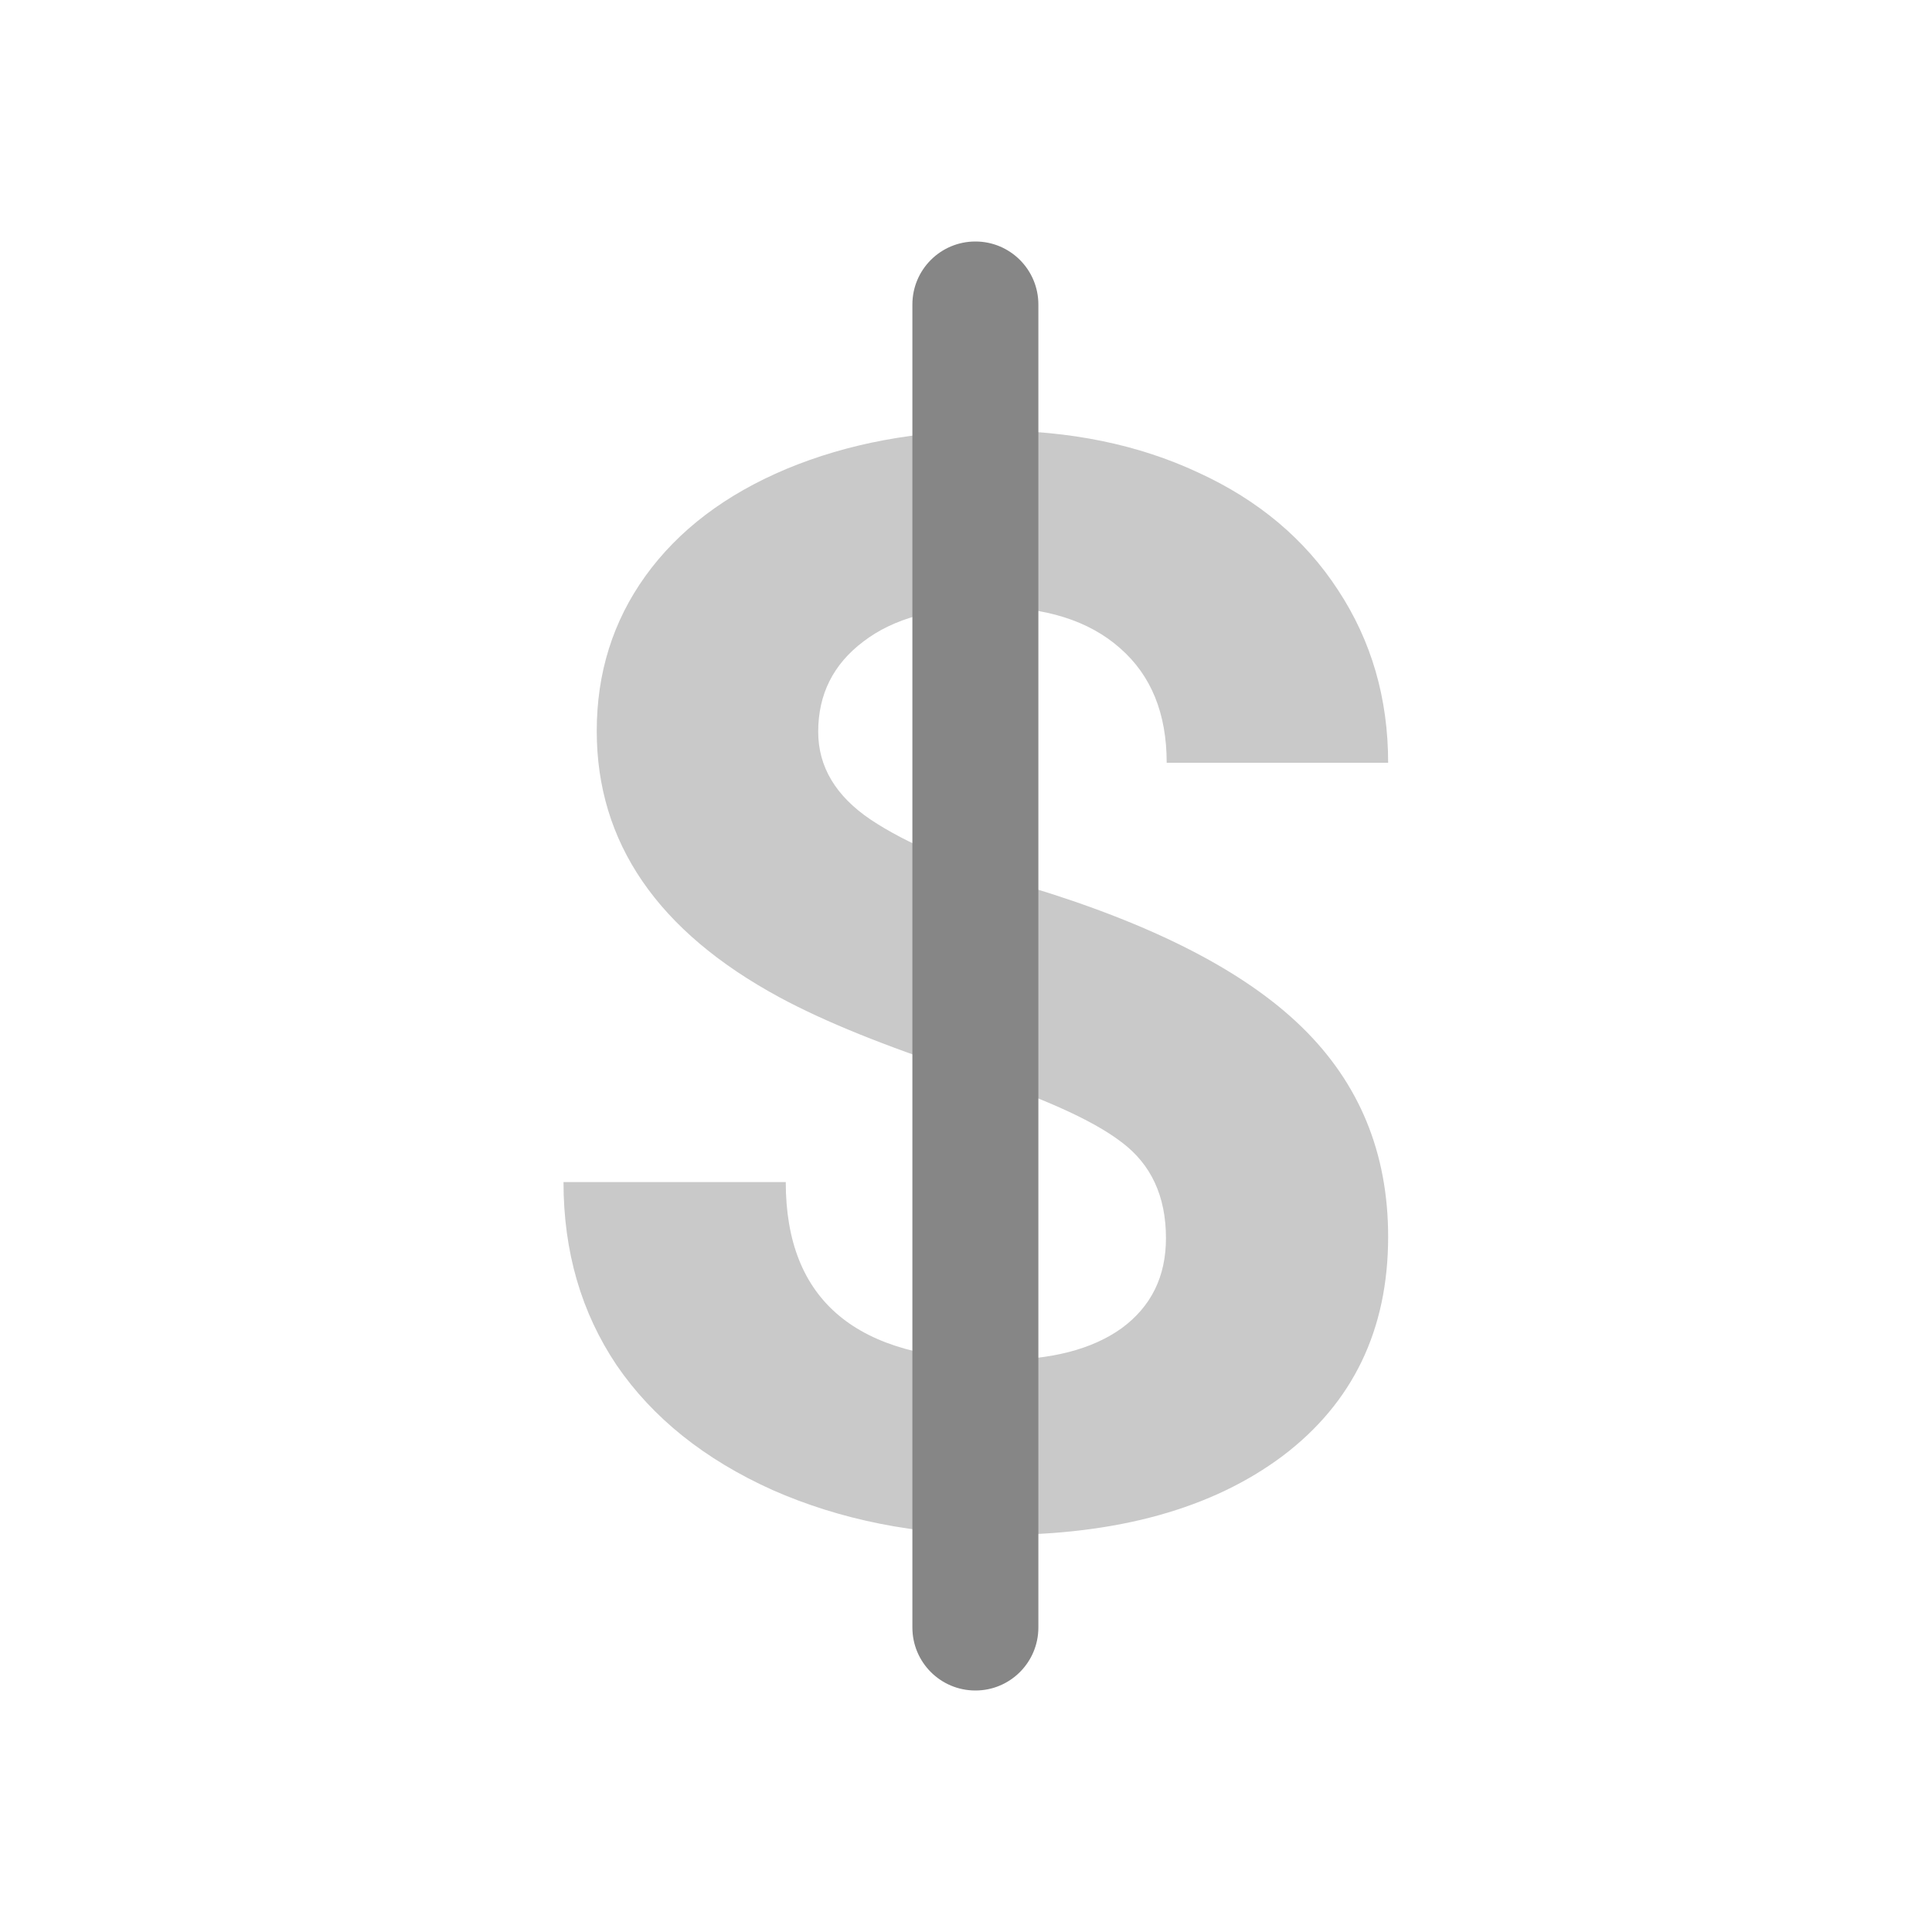
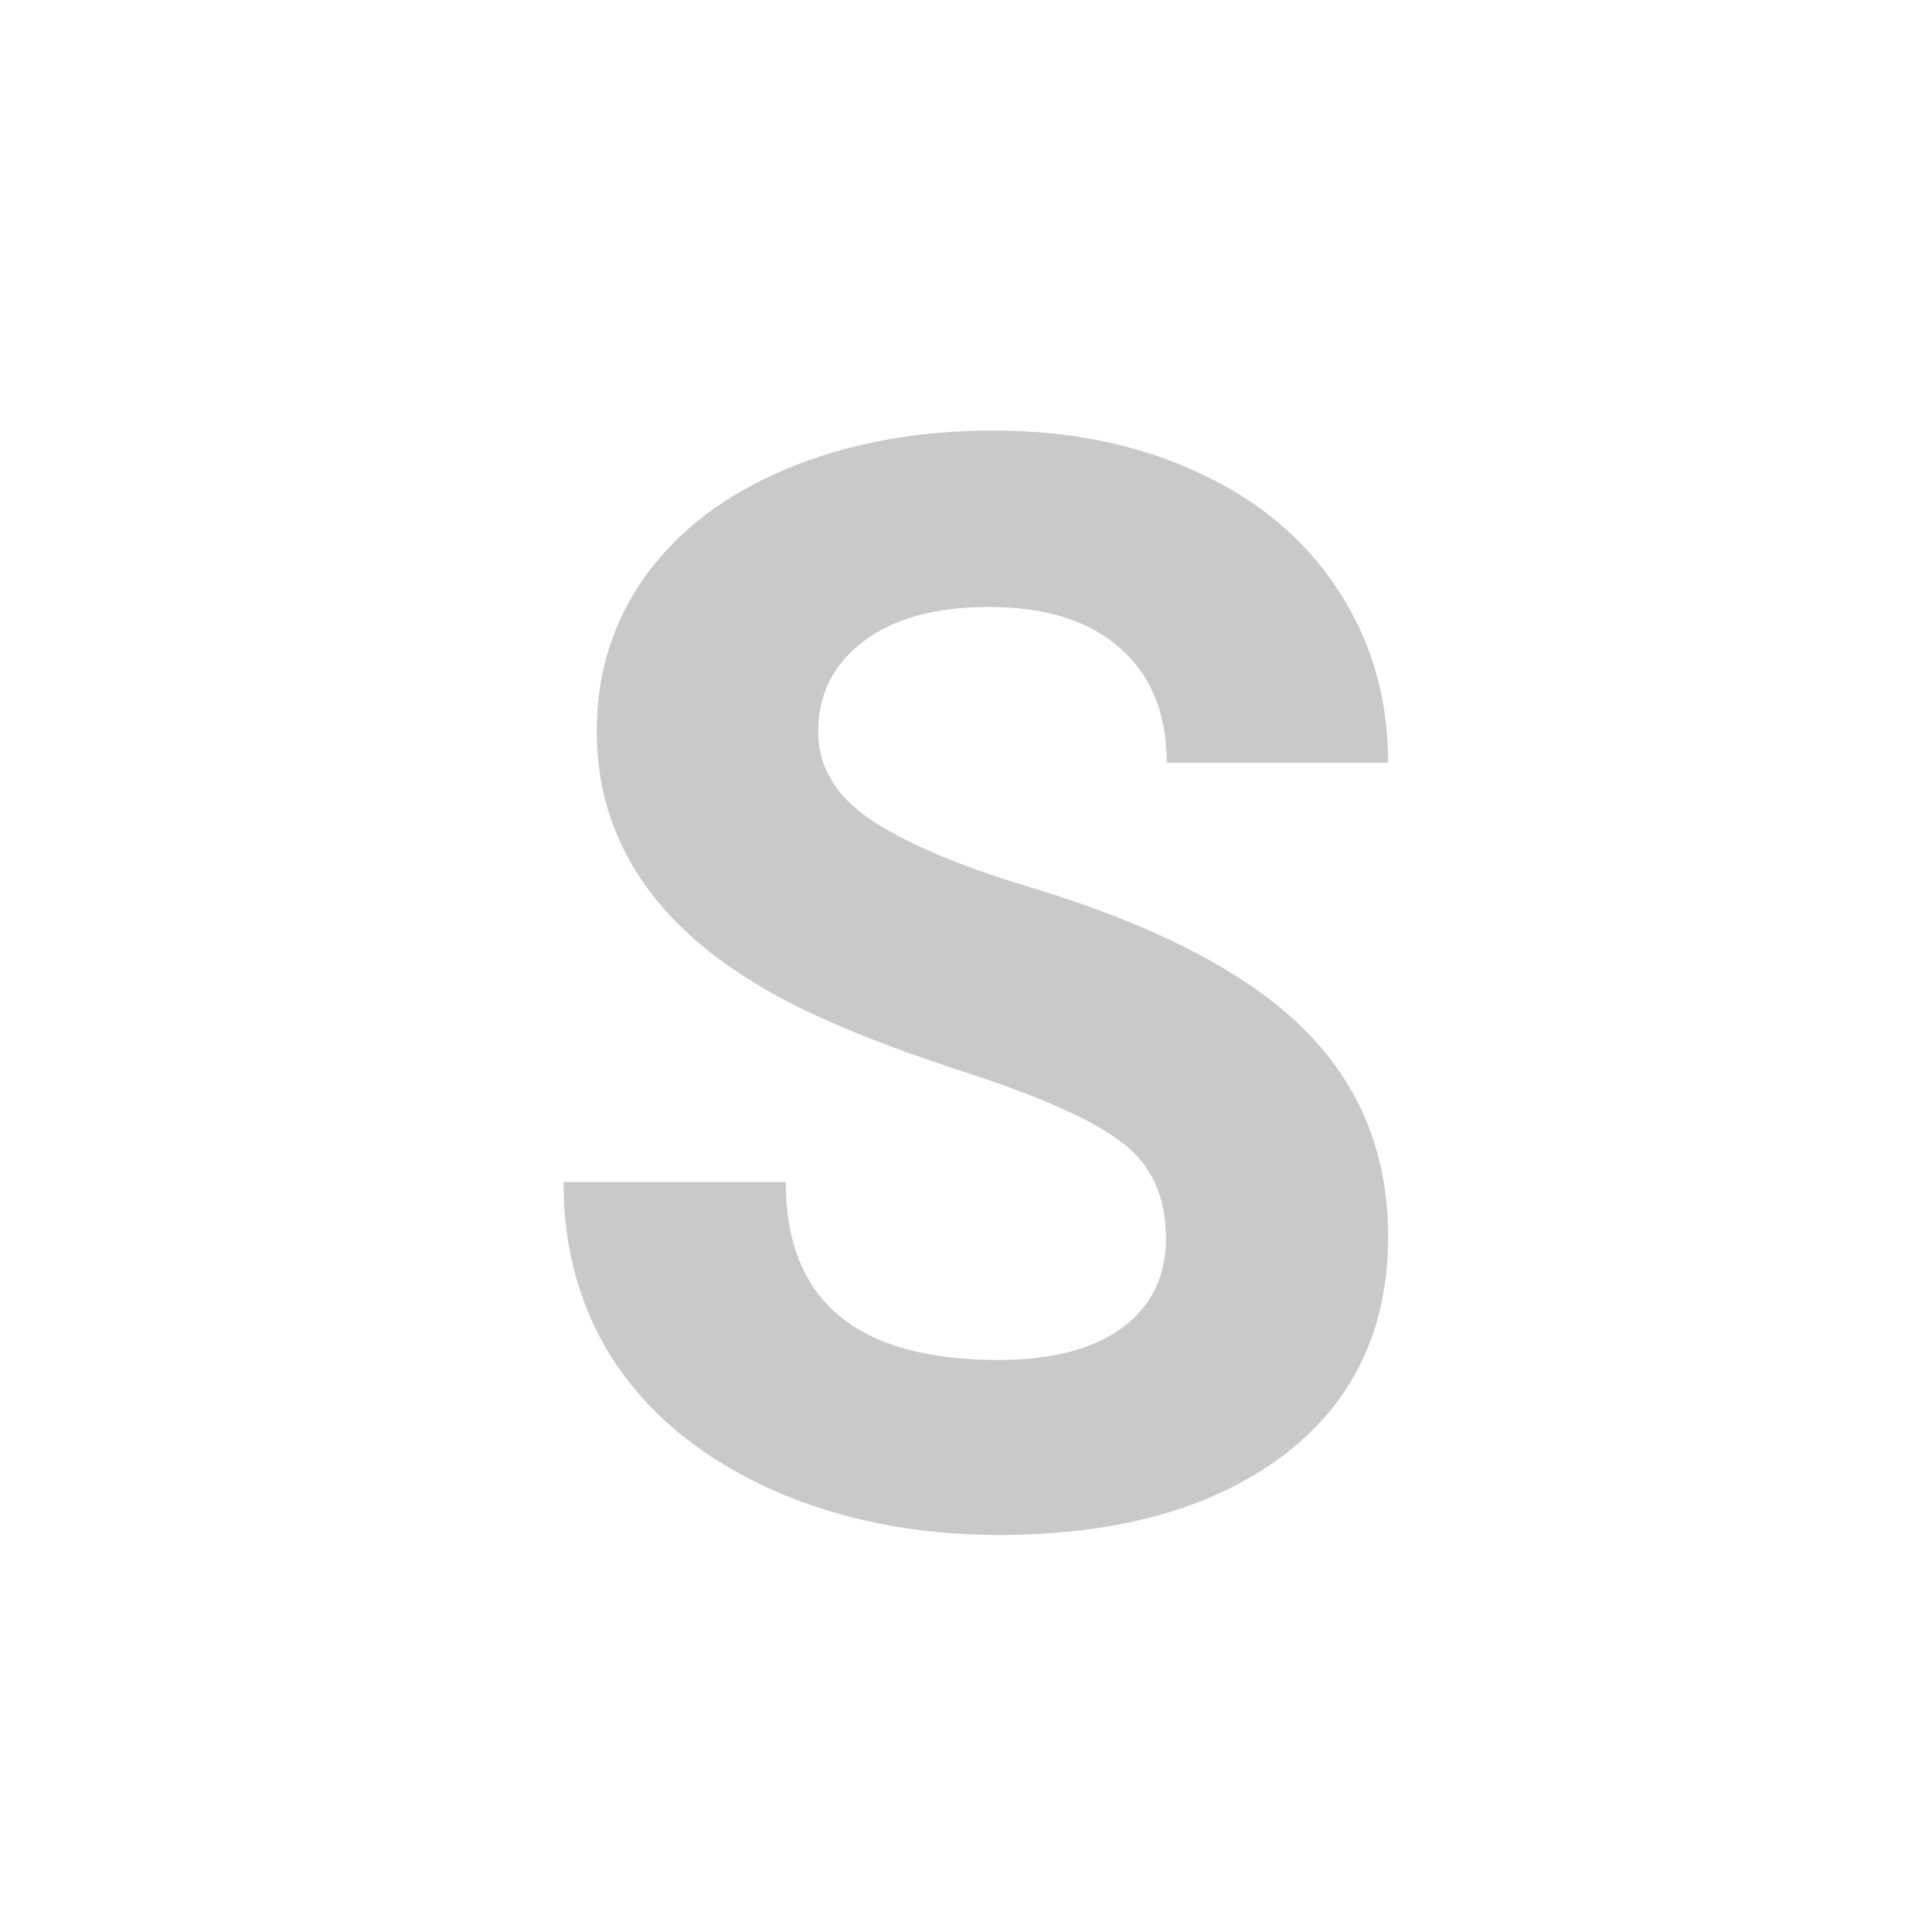
<svg xmlns="http://www.w3.org/2000/svg" width="24" height="24" viewBox="0 0 24 24" fill="none">
  <path d="M14.484 15.381C14.484 14.861 14.3 14.464 13.933 14.189C13.567 13.908 12.906 13.614 11.952 13.308C10.999 12.997 10.243 12.691 9.687 12.391C8.171 11.572 7.413 10.468 7.413 9.081C7.413 8.359 7.614 7.717 8.018 7.155C8.428 6.586 9.012 6.143 9.77 5.825C10.534 5.507 11.39 5.348 12.338 5.348C13.291 5.348 14.141 5.522 14.887 5.871C15.633 6.213 16.211 6.699 16.621 7.329C17.036 7.959 17.244 8.674 17.244 9.475H14.493C14.493 8.863 14.3 8.39 13.915 8.053C13.53 7.711 12.989 7.54 12.292 7.54C11.619 7.54 11.097 7.683 10.723 7.971C10.351 8.252 10.164 8.625 10.164 9.09C10.164 9.524 10.381 9.888 10.815 10.181C11.255 10.475 11.9 10.75 12.75 11.007C14.316 11.477 15.456 12.061 16.171 12.758C16.887 13.455 17.244 14.323 17.244 15.363C17.244 16.518 16.807 17.426 15.933 18.087C15.058 18.741 13.882 19.068 12.402 19.068C11.375 19.068 10.439 18.881 9.595 18.509C8.752 18.129 8.107 17.613 7.66 16.959C7.22 16.304 7 15.546 7 14.684H9.761C9.761 16.158 10.641 16.894 12.402 16.894C13.056 16.894 13.567 16.763 13.933 16.5C14.3 16.231 14.484 15.858 14.484 15.381Z" fill="#C9C9C9" />
-   <path d="M11.334 3.783C11.334 3.35 11.684 3 12.117 3C12.549 3 12.899 3.35 12.899 3.783V20.217C12.899 20.65 12.549 21 12.117 21C11.684 21 11.334 20.65 11.334 20.217V3.783Z" fill="#868686" />
</svg>